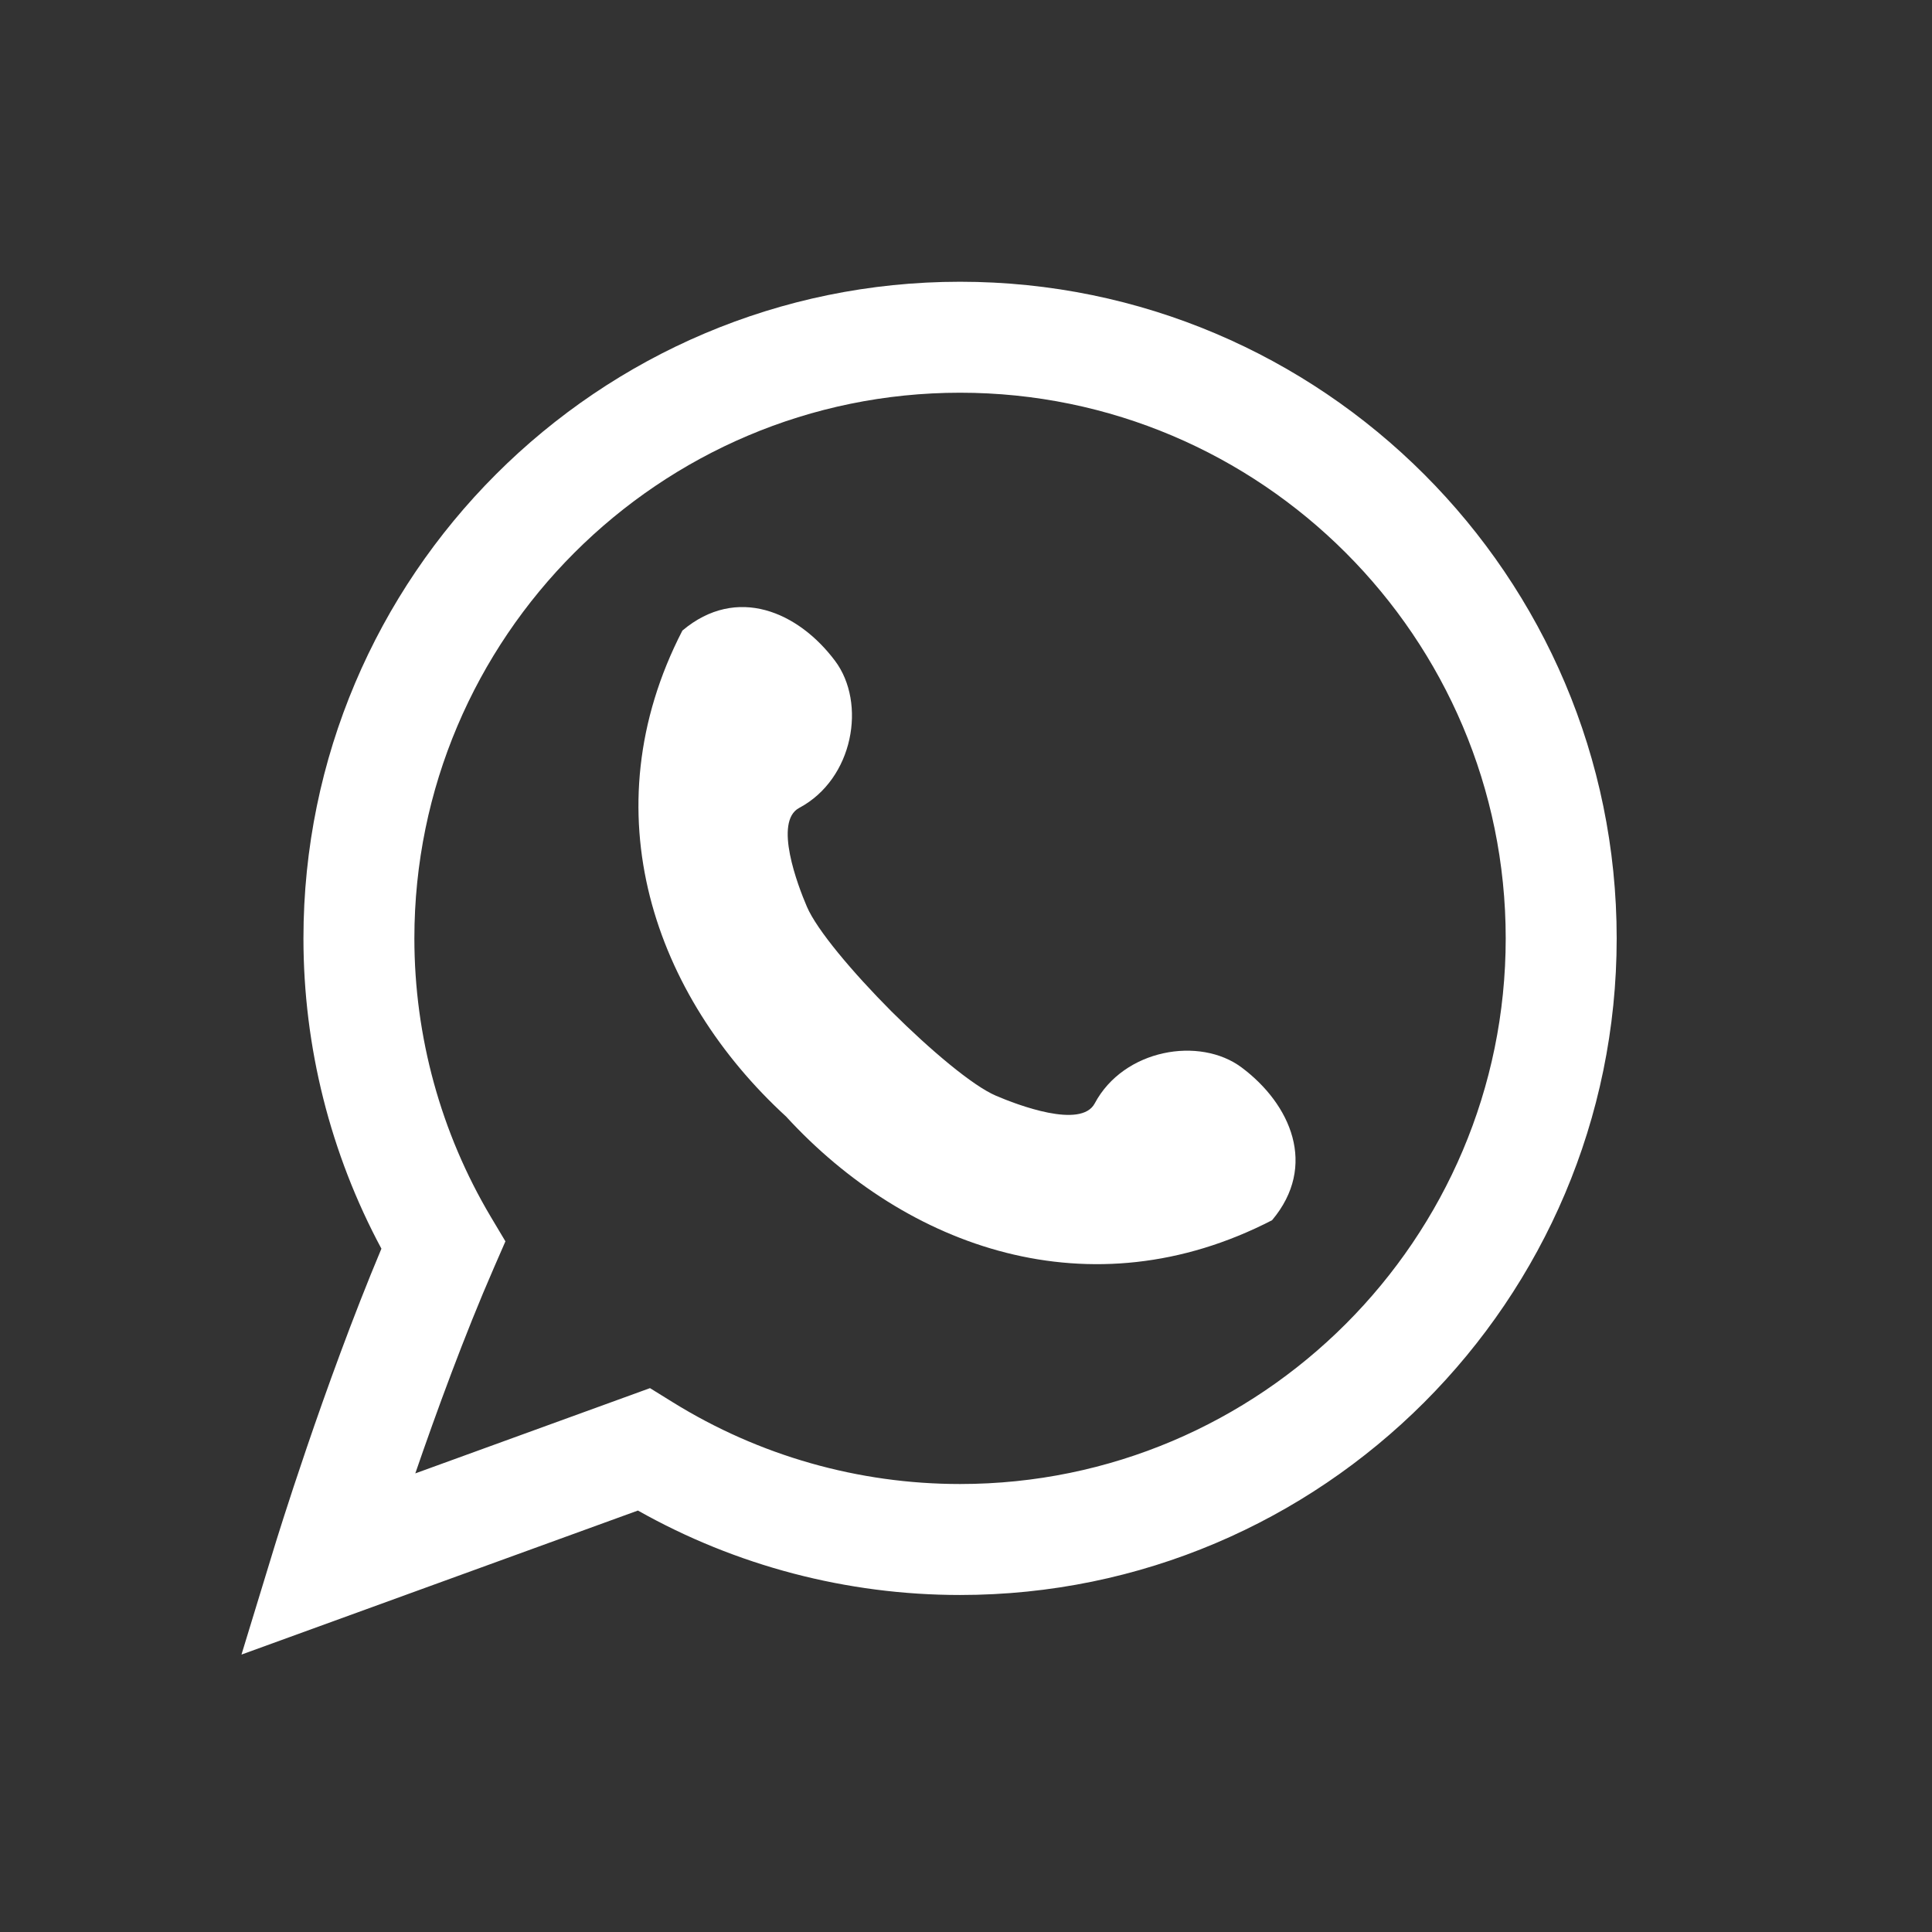
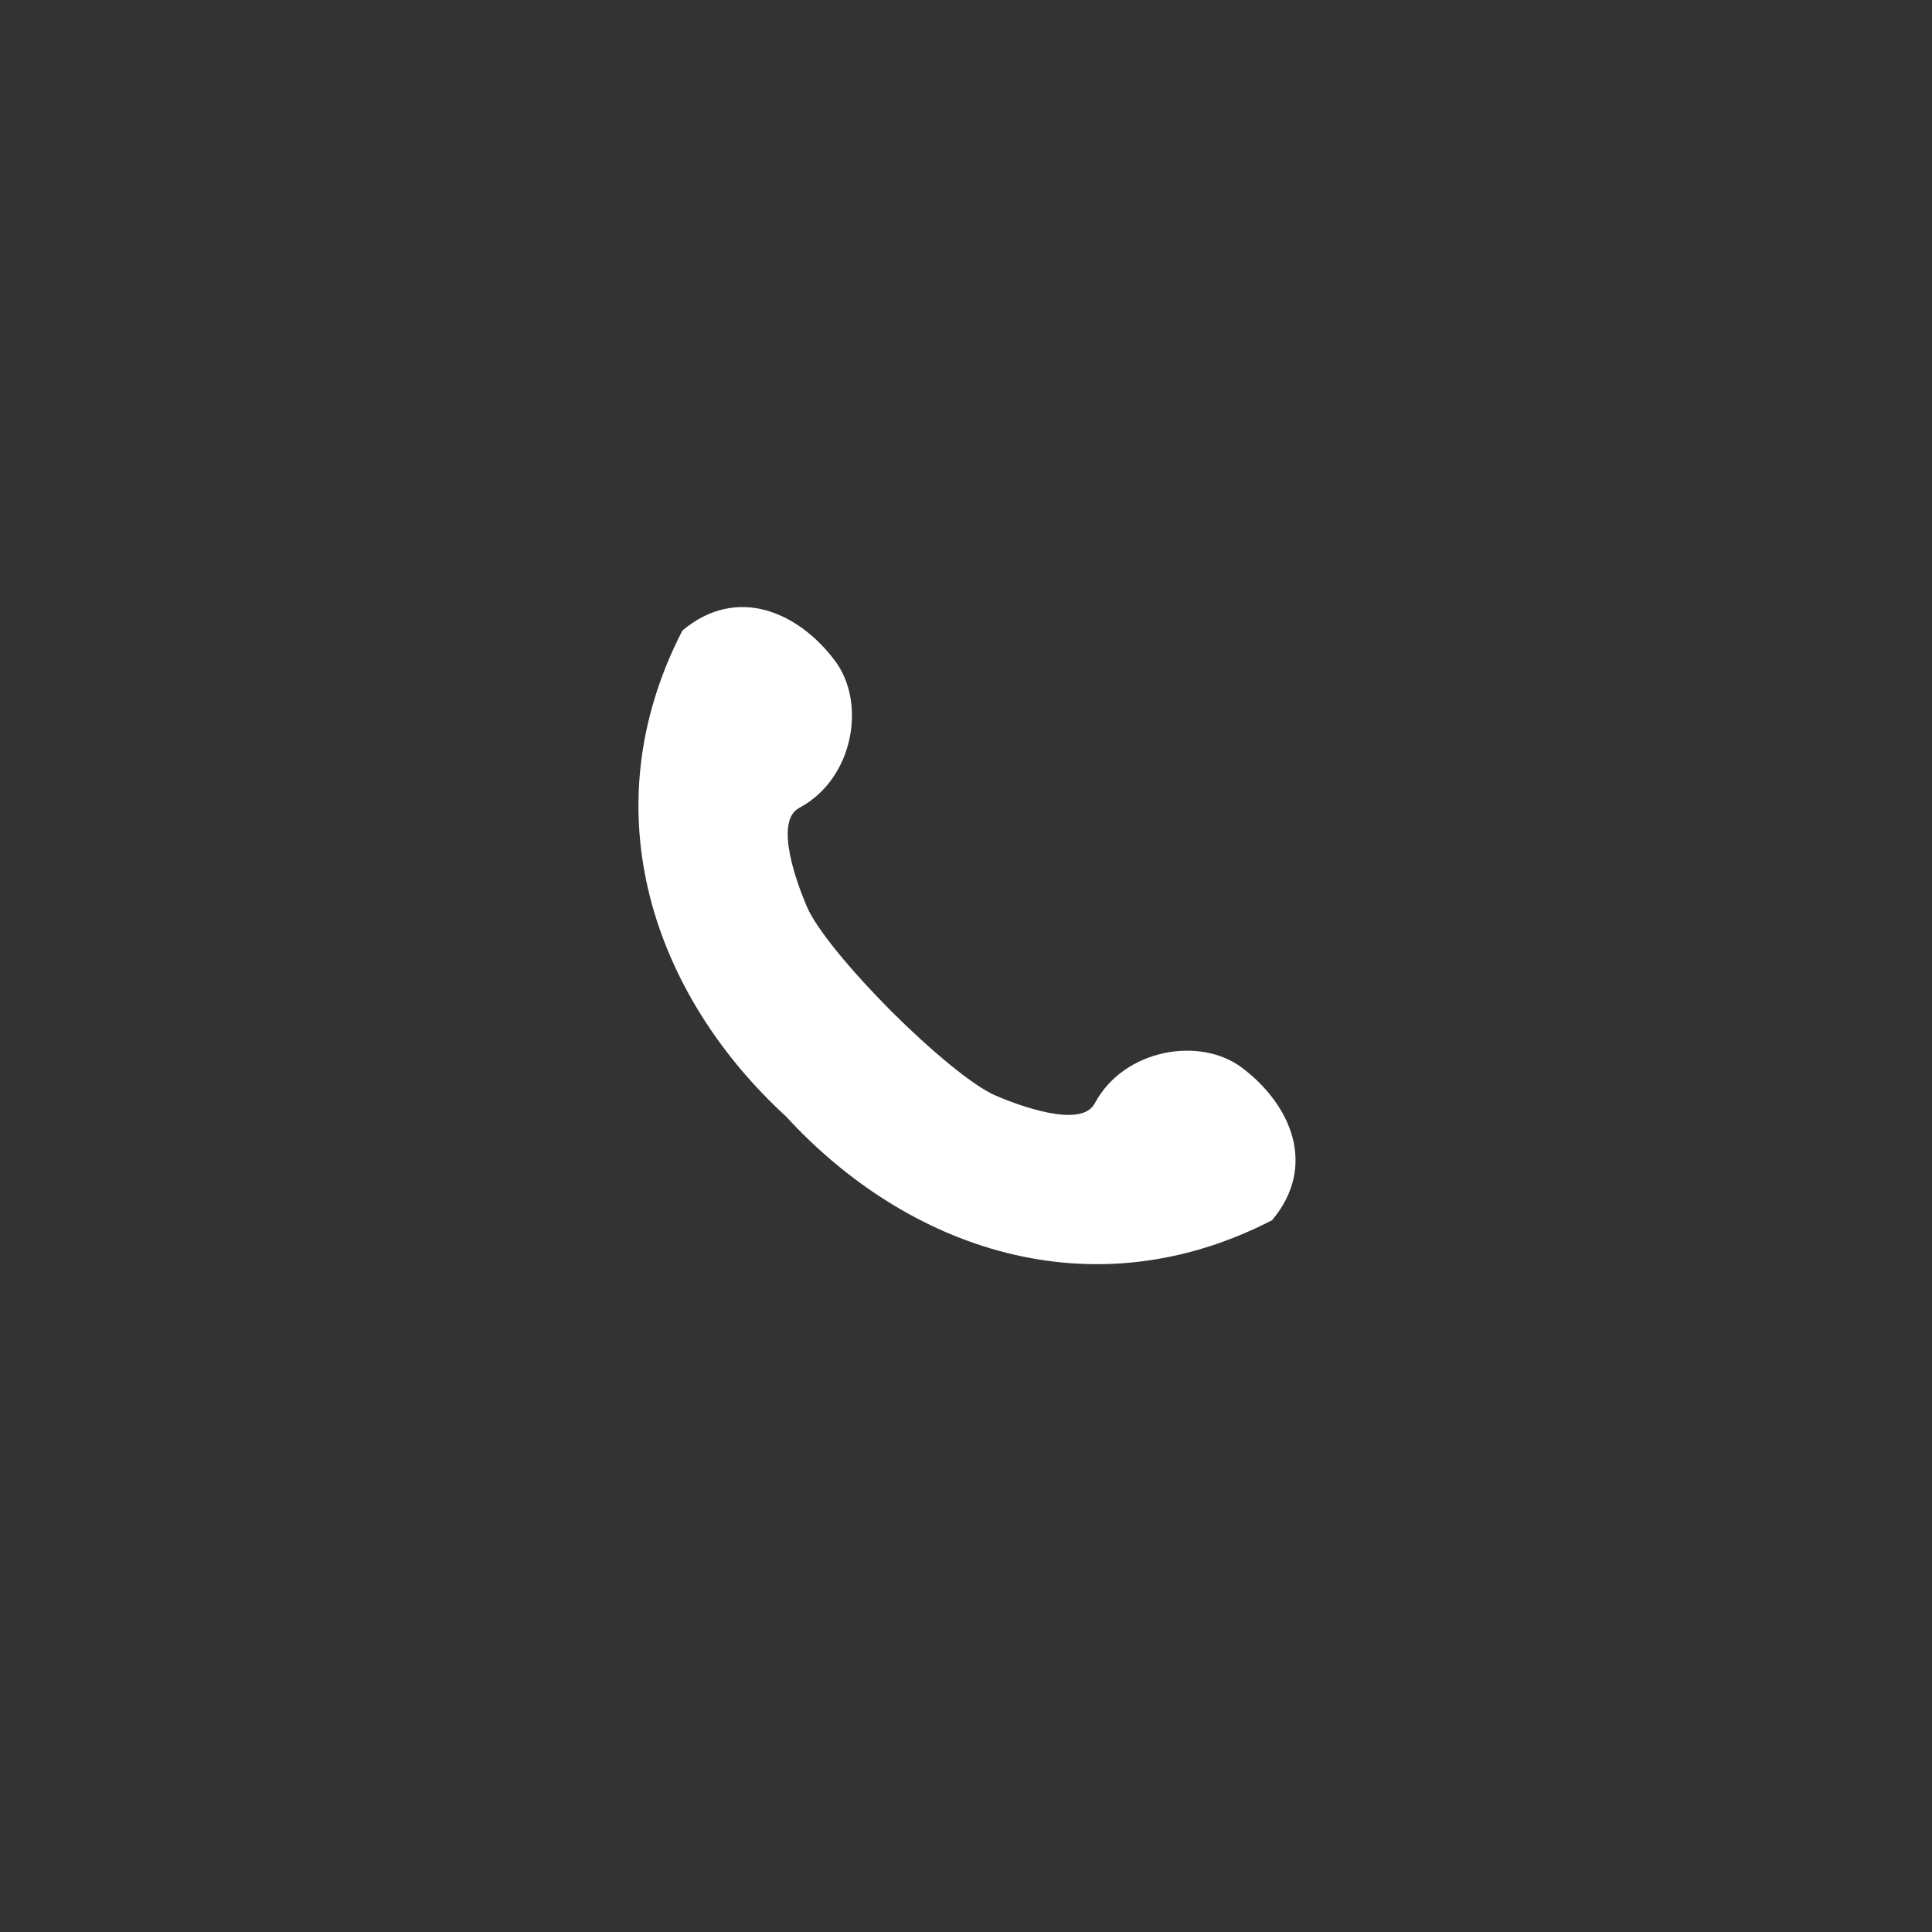
<svg xmlns="http://www.w3.org/2000/svg" width="48" height="48" viewBox="0 0 48 48" fill="none">
  <rect x="0" y="0" width="48" height="48" fill="#333333" stroke="none" />
-   <path d="M6 41.106L6.807 38.465C6.859 38.293 8.04 34.445 9.476 31.023C8.207 28.659 7.539 26.009 7.539 23.313C7.539 14.319 14.857 7 23.852 7C32.847 7 40.166 14.319 40.166 23.313C40.166 32.308 32.847 39.627 23.852 39.627C21.039 39.627 18.286 38.903 15.849 37.529L6.001 41.107L6 41.106ZM16.148 34.487L16.716 34.839C18.858 36.167 21.325 36.87 23.852 36.87C31.327 36.87 37.409 30.788 37.409 23.313C37.409 15.839 31.327 9.757 23.852 9.757C16.378 9.757 10.295 15.839 10.295 23.313C10.295 25.753 10.953 28.145 12.195 30.234L12.557 30.841L12.274 31.49C11.534 33.185 10.836 35.1 10.318 36.606L16.148 34.488V34.487Z" fill="white" />
  <path d="M27.198 27.414C26.857 28.055 25.271 27.449 24.744 27.223C24.17 26.978 23.122 26.097 22.145 25.125C21.173 24.148 20.292 23.1 20.047 22.526C19.821 21.999 19.215 20.413 19.856 20.072C21.209 19.352 21.531 17.463 20.746 16.418C19.837 15.205 18.308 14.526 16.954 15.666C14.628 20.175 16.266 24.746 19.53 27.74C22.524 31.004 27.095 32.642 31.604 30.316C32.743 28.962 32.065 27.433 30.852 26.524C29.807 25.74 27.918 26.063 27.198 27.414Z" fill="white" />
</svg>